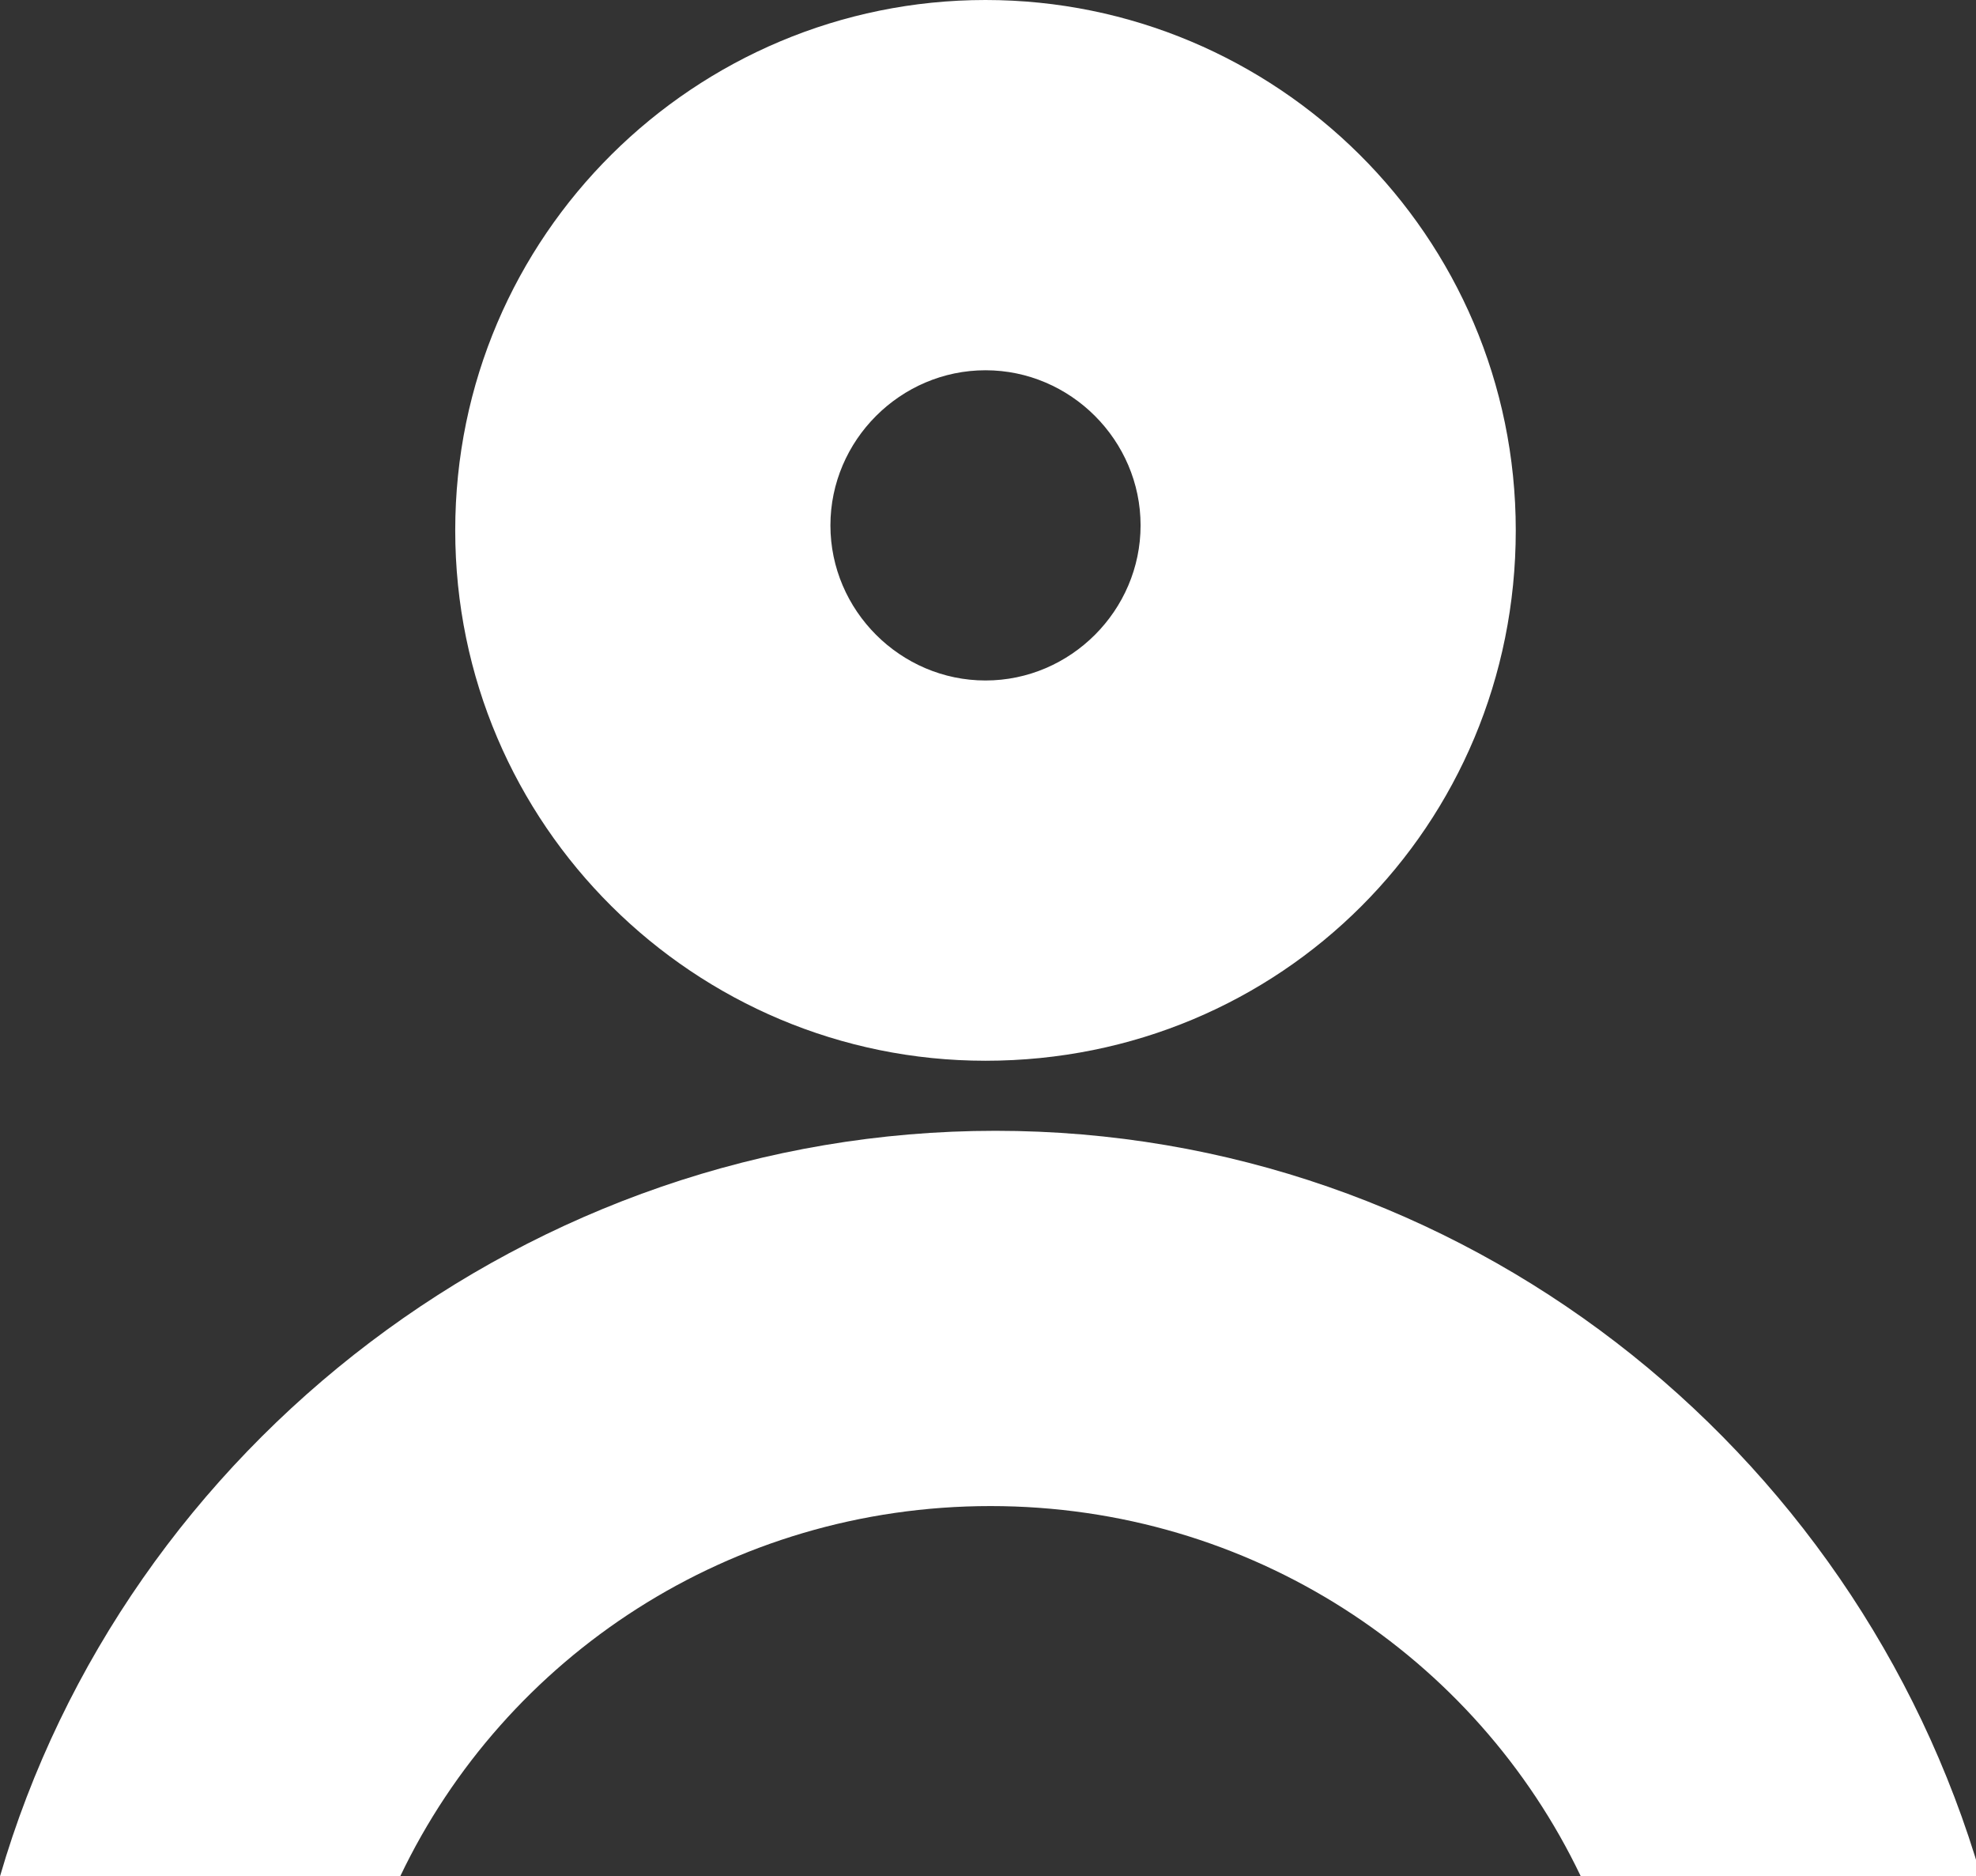
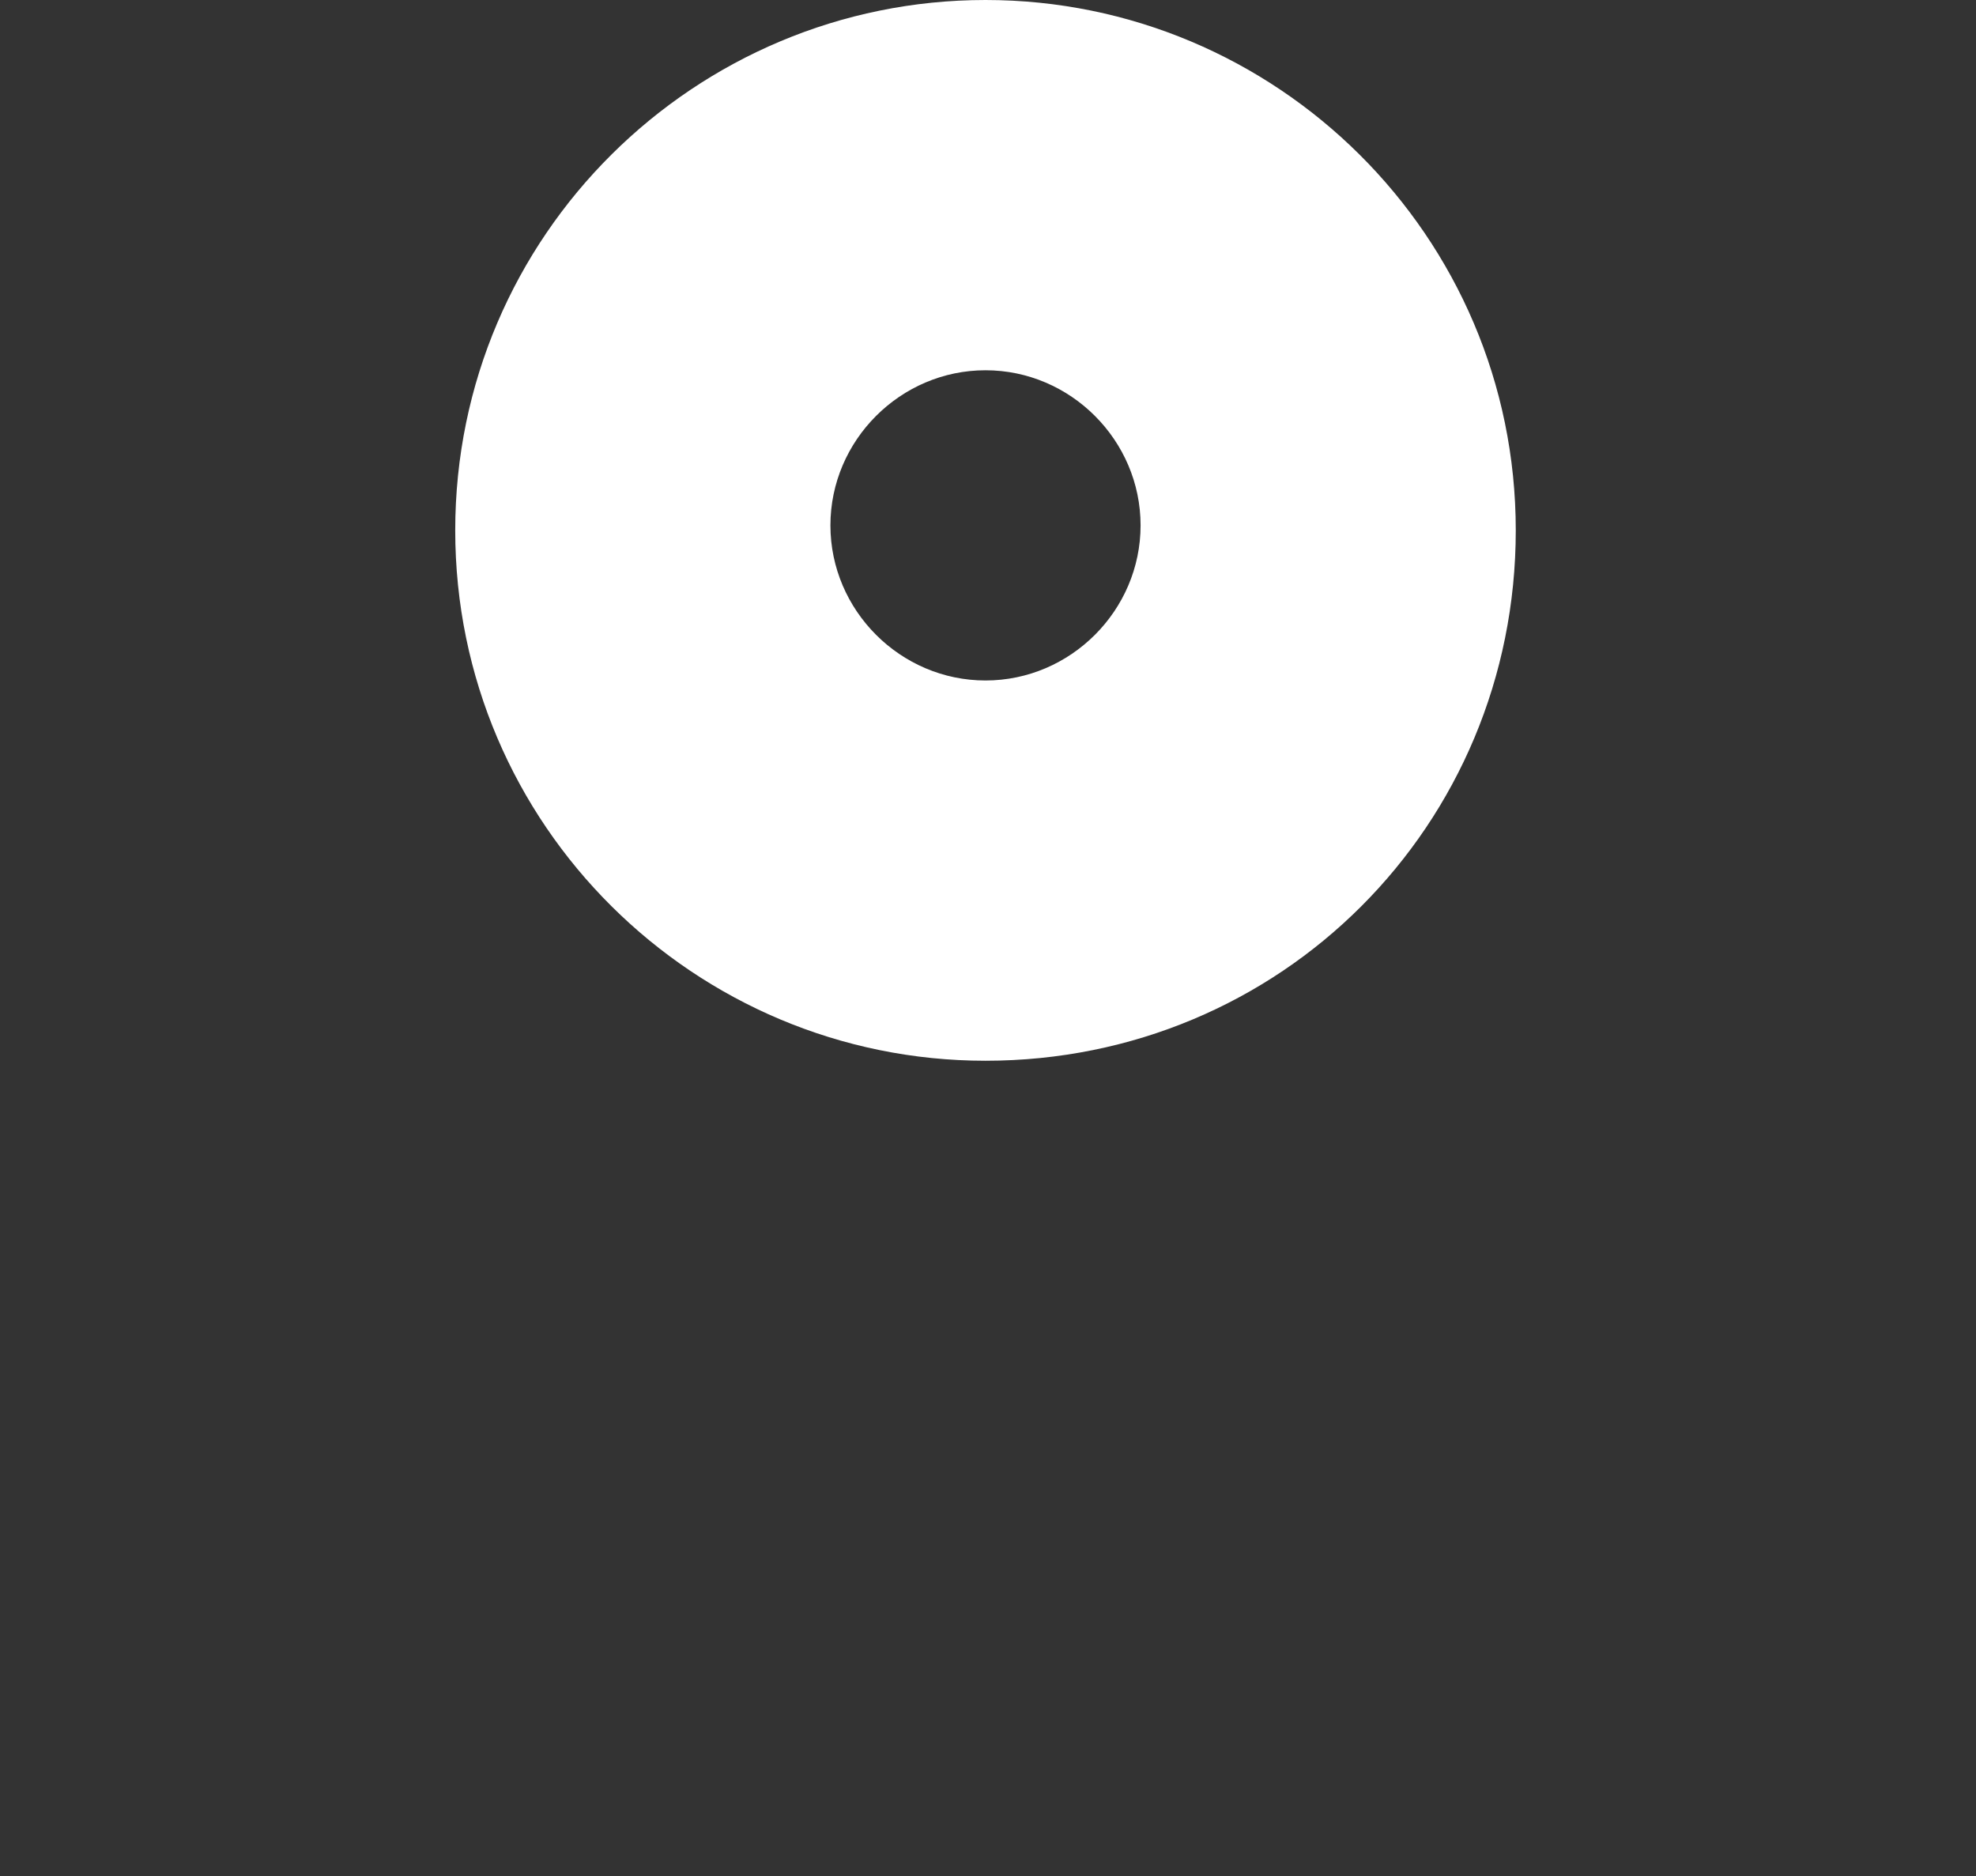
<svg xmlns="http://www.w3.org/2000/svg" id="b" data-name="Capa 2" viewBox="0 0 39.5 37.5">
  <rect x="0" y="0" width="39.5" height="37.5" fill="#333333" stroke="none" />
  <g id="c" data-name="Capa 1">
    <g>
-       <path d="M19.7,21.2c-5.8,0-10.6-4.7-10.6-10.6S13.9,0,19.7,0s10.6,4.7,10.6,10.6-4.7,10.6-10.6,10.6ZM19.7,7.4c-1.7,0-3.1,1.4-3.1,3.1s1.4,3.1,3.1,3.1,3.1-1.4,3.1-3.1-1.4-3.1-3.1-3.1Z" style="fill: #fff; stroke-width: 0px;" />
-       <path d="M8,37.5c2.1-4.4,6.6-7.4,11.8-7.4s9.7,3,11.8,7.4h8c-2.5-8.6-10.4-14.9-19.7-14.9S2.5,28.9,0,37.5h8Z" style="fill: #fff; stroke-width: 0px;" />
+       <path d="M19.7,21.2c-5.8,0-10.6-4.7-10.6-10.6S13.9,0,19.7,0s10.6,4.7,10.6,10.6-4.7,10.6-10.6,10.6ZM19.7,7.4c-1.7,0-3.1,1.4-3.1,3.1s1.4,3.1,3.1,3.1,3.1-1.4,3.1-3.1-1.4-3.1-3.1-3.1" style="fill: #fff; stroke-width: 0px;" />
    </g>
  </g>
</svg>